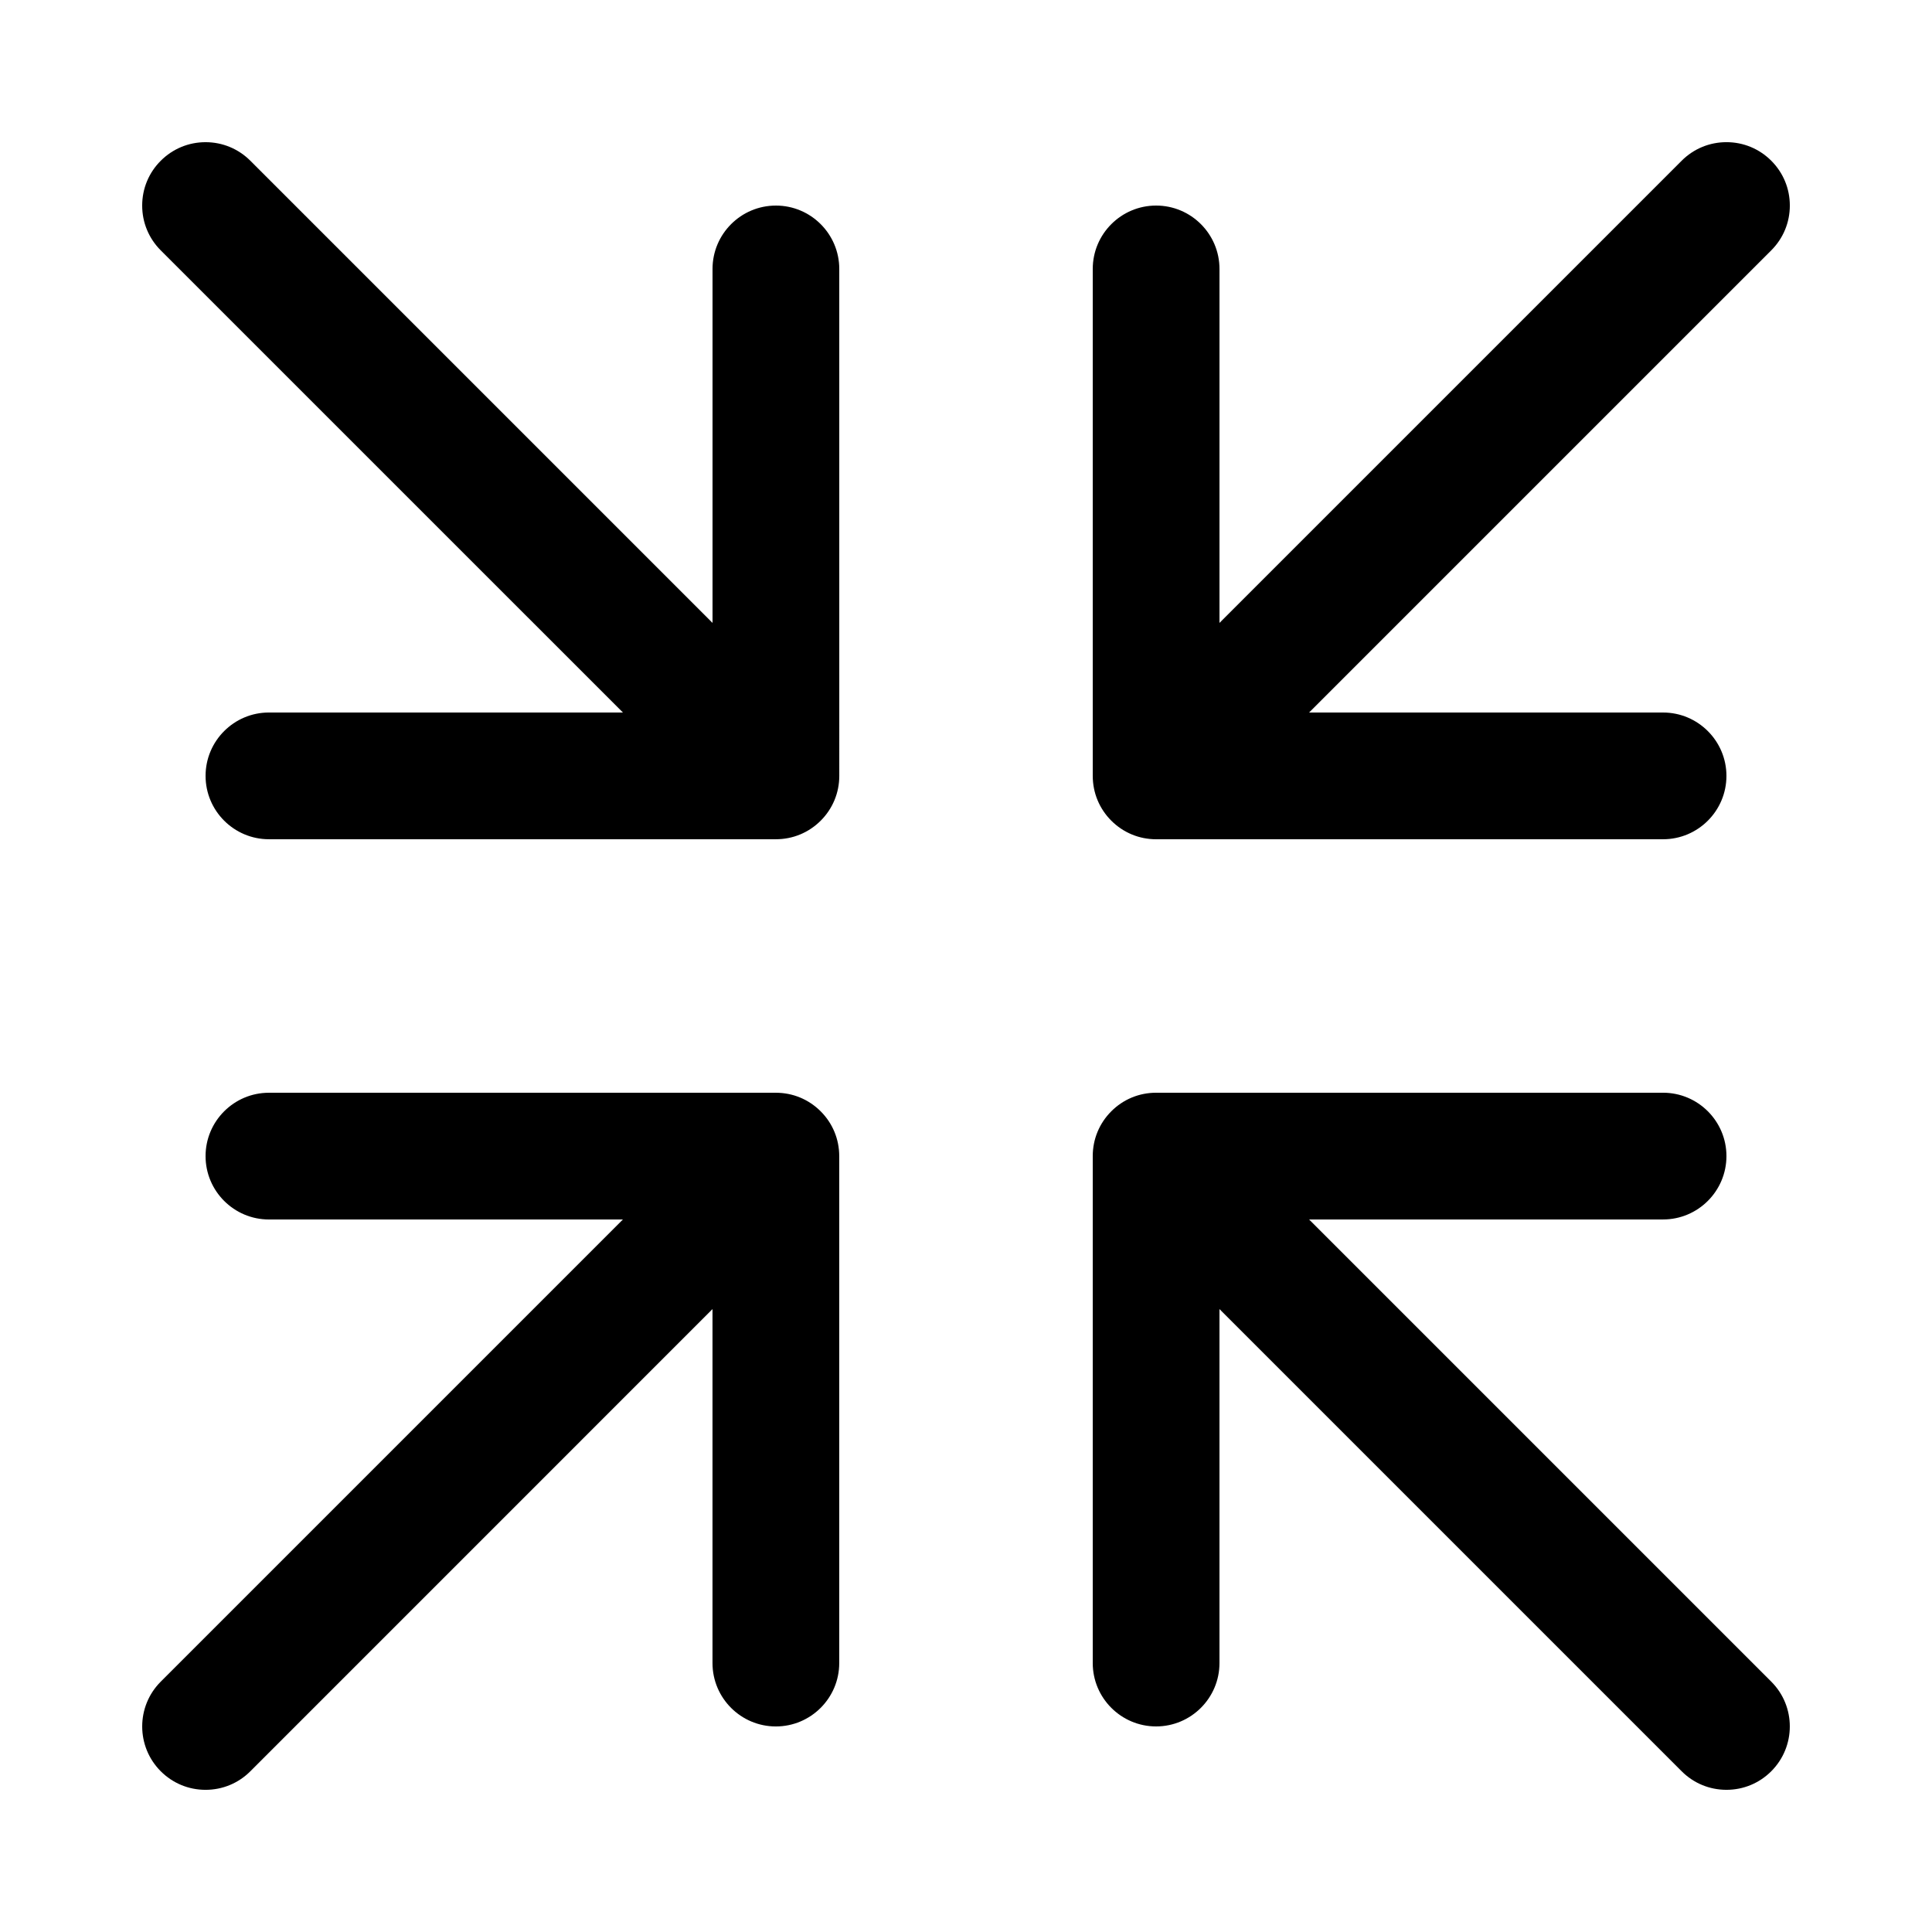
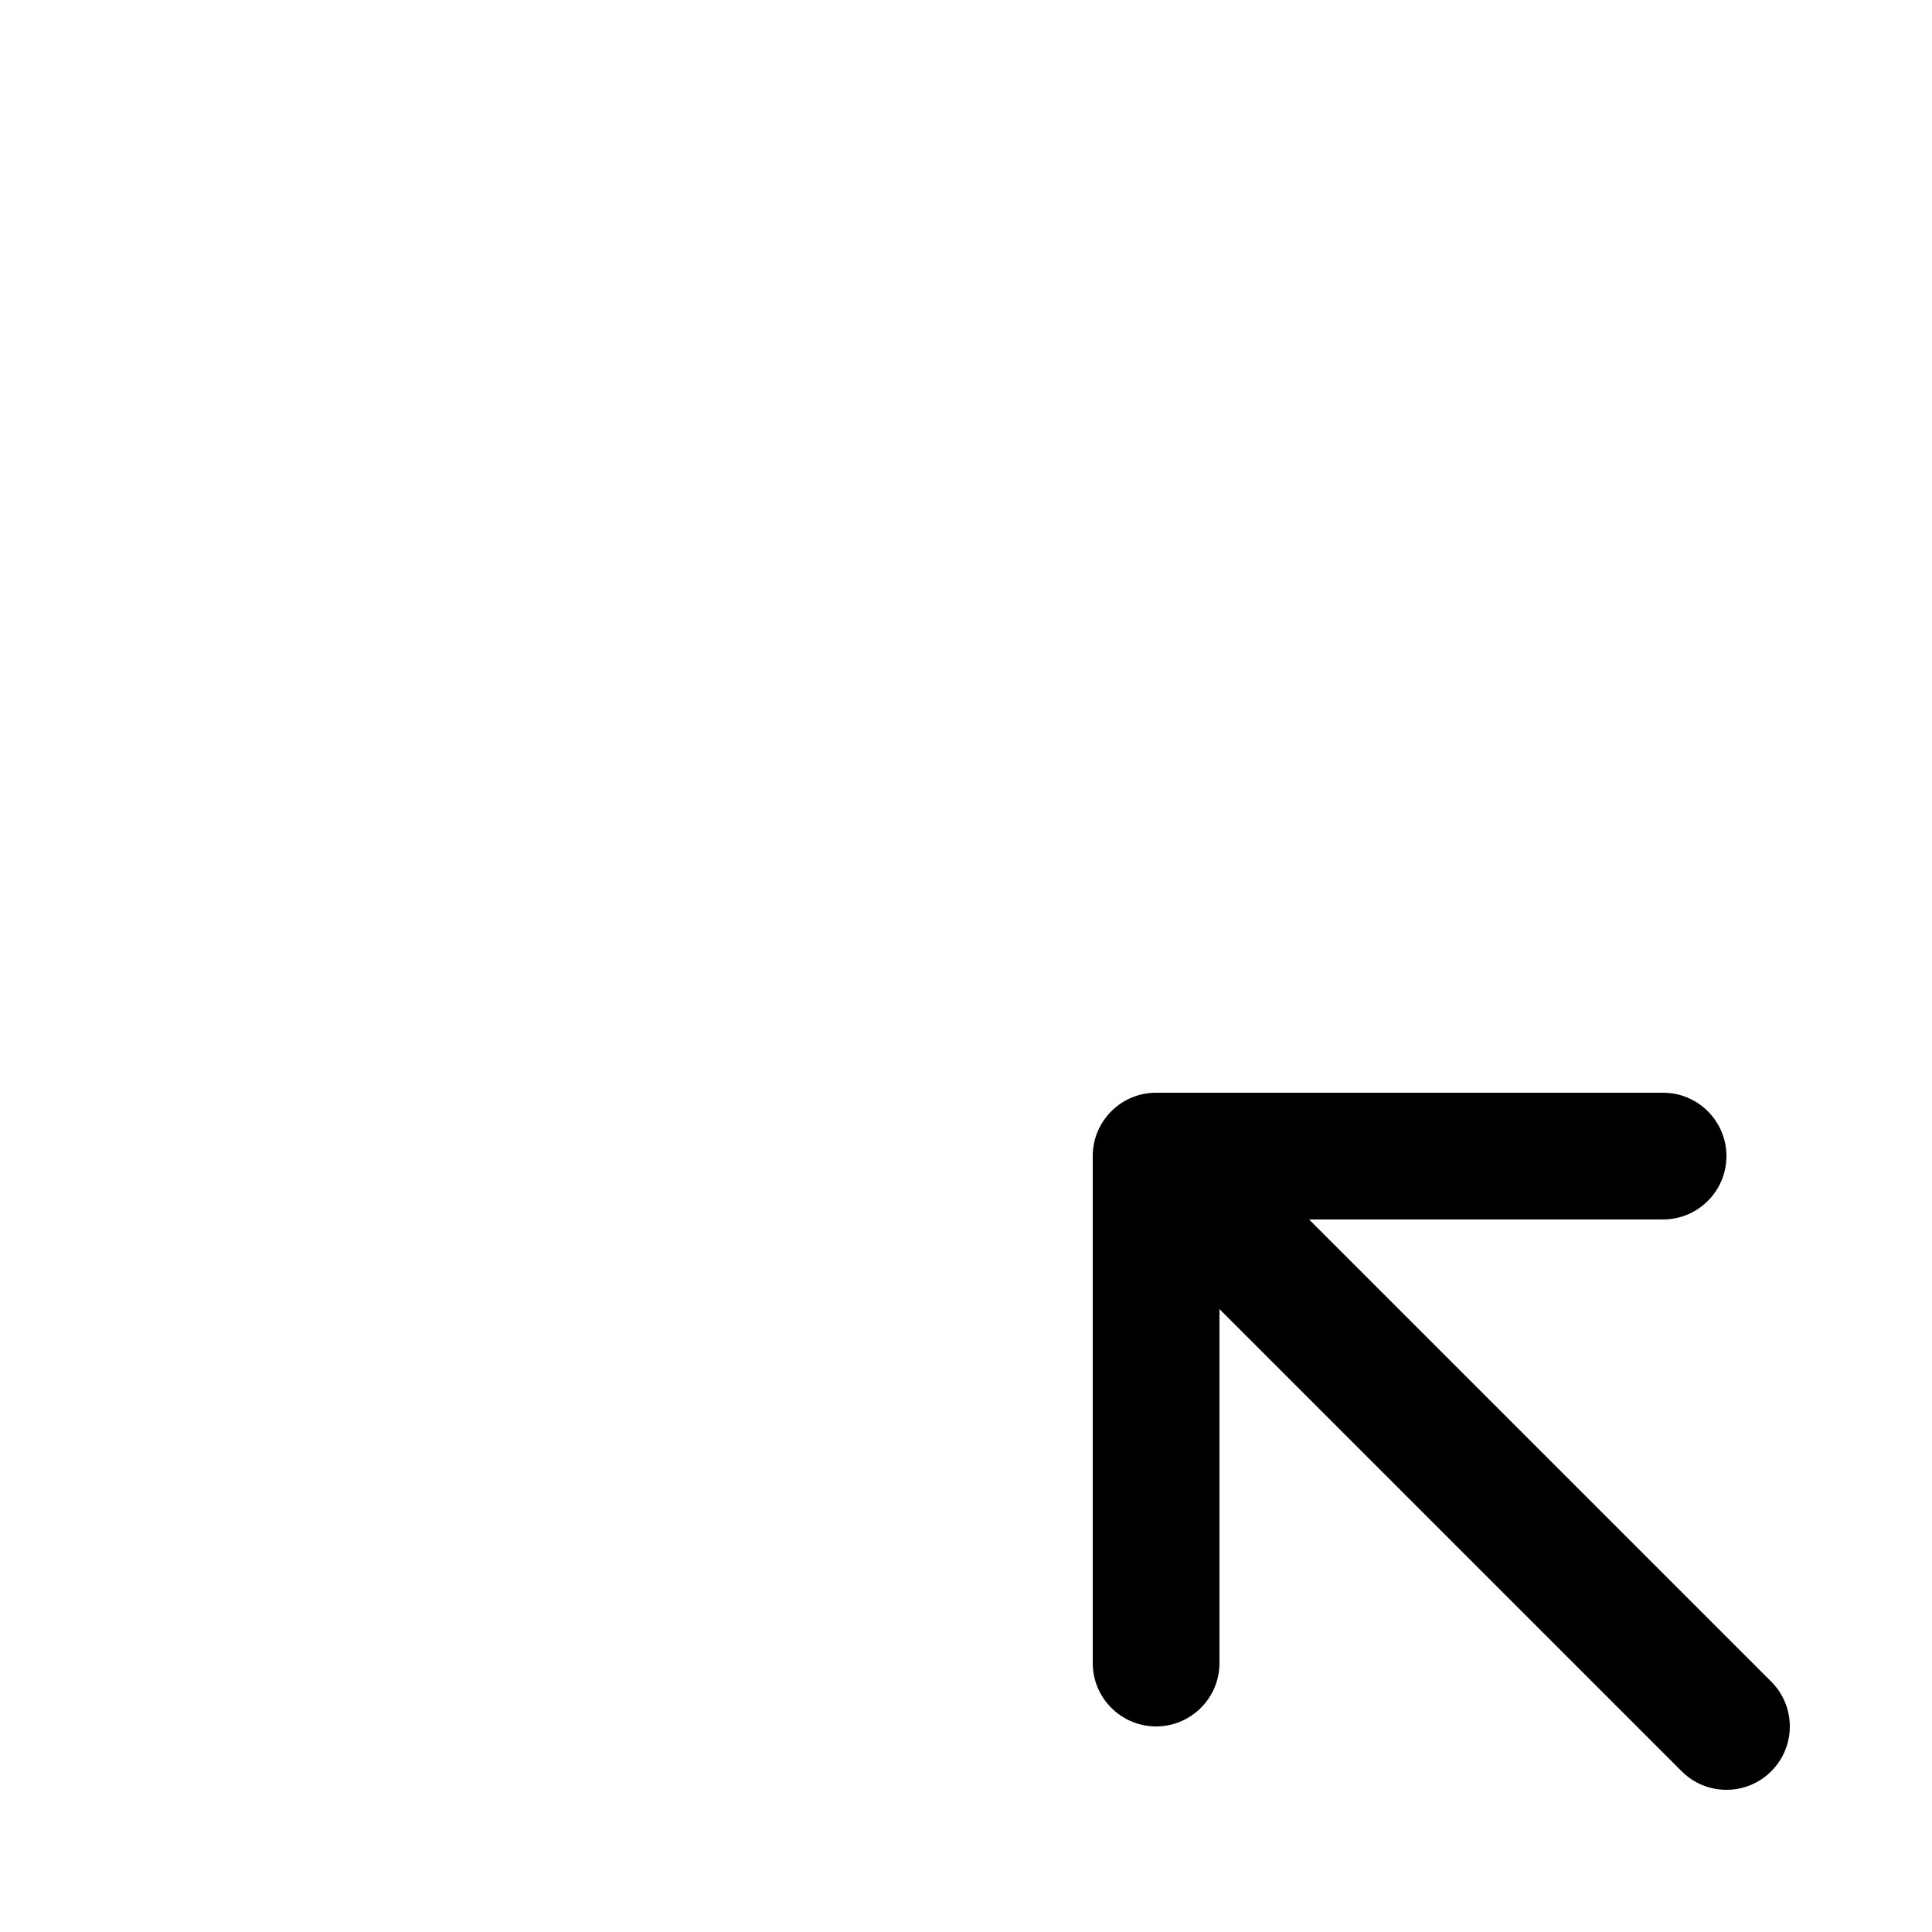
<svg xmlns="http://www.w3.org/2000/svg" fill="#000000" width="800px" height="800px" version="1.1" viewBox="144 144 512 512">
  <g>
-     <path d="m349.62 198.48c-9.262 0-16.793 7.531-16.793 16.793v93.809l-122.48-122.48c-3.176-3.176-7.391-4.922-11.871-4.922-4.484 0-8.699 1.746-11.875 4.922-3.176 3.164-4.922 7.391-4.922 11.875 0 4.484 1.746 8.699 4.922 11.875l122.48 122.47h-93.809c-9.262 0-16.793 7.531-16.793 16.793 0 9.262 7.531 16.793 16.793 16.793h134.35c4.484 0 8.699-1.746 11.875-4.922 3.176-3.176 4.922-7.391 4.922-11.875l-0.004-134.34c0-9.262-7.531-16.793-16.793-16.793z" />
-     <path d="m450.38 366.41h134.35c9.262 0 16.793-7.531 16.793-16.793 0-9.254-7.531-16.785-16.785-16.793h-93.816l122.48-122.48c3.176-3.176 4.922-7.391 4.922-11.875s-1.746-8.699-4.922-11.875c-3.172-3.172-7.387-4.918-11.871-4.918-4.484 0-8.707 1.746-11.875 4.922l-122.48 122.48v-93.809c0-9.262-7.531-16.793-16.793-16.793-9.262 0-16.793 7.531-16.793 16.793v134.35c0 4.484 1.746 8.699 4.918 11.875 3.176 3.172 7.391 4.918 11.875 4.918z" />
    <path d="m490.92 467.17h93.812c9.262 0 16.793-7.531 16.793-16.793 0-9.262-7.531-16.793-16.793-16.793h-134.35c-4.484 0-8.707 1.746-11.875 4.918-3.172 3.176-4.918 7.391-4.918 11.875v134.35c0 9.262 7.531 16.793 16.793 16.793 9.262 0 16.793-7.531 16.793-16.793v-0.008-93.801l122.48 122.48c3.168 3.176 7.391 4.922 11.875 4.922 4.484 0 8.699-1.746 11.875-4.922 6.551-6.551 6.551-17.207 0-23.746z" />
-     <path d="m349.62 433.59h-134.35c-9.262 0-16.793 7.531-16.793 16.793 0 9.262 7.531 16.793 16.793 16.793h93.809l-122.48 122.48c-6.551 6.543-6.551 17.195 0 23.746 3.176 3.176 7.391 4.922 11.875 4.922 4.484 0 8.707-1.746 11.875-4.922l122.47-122.48v93.812c0 9.262 7.531 16.793 16.793 16.793 9.262 0 16.793-7.531 16.793-16.793v-134.35c0-4.484-1.746-8.707-4.922-11.875-3.172-3.172-7.387-4.918-11.871-4.918z" />
  </g>
</svg>